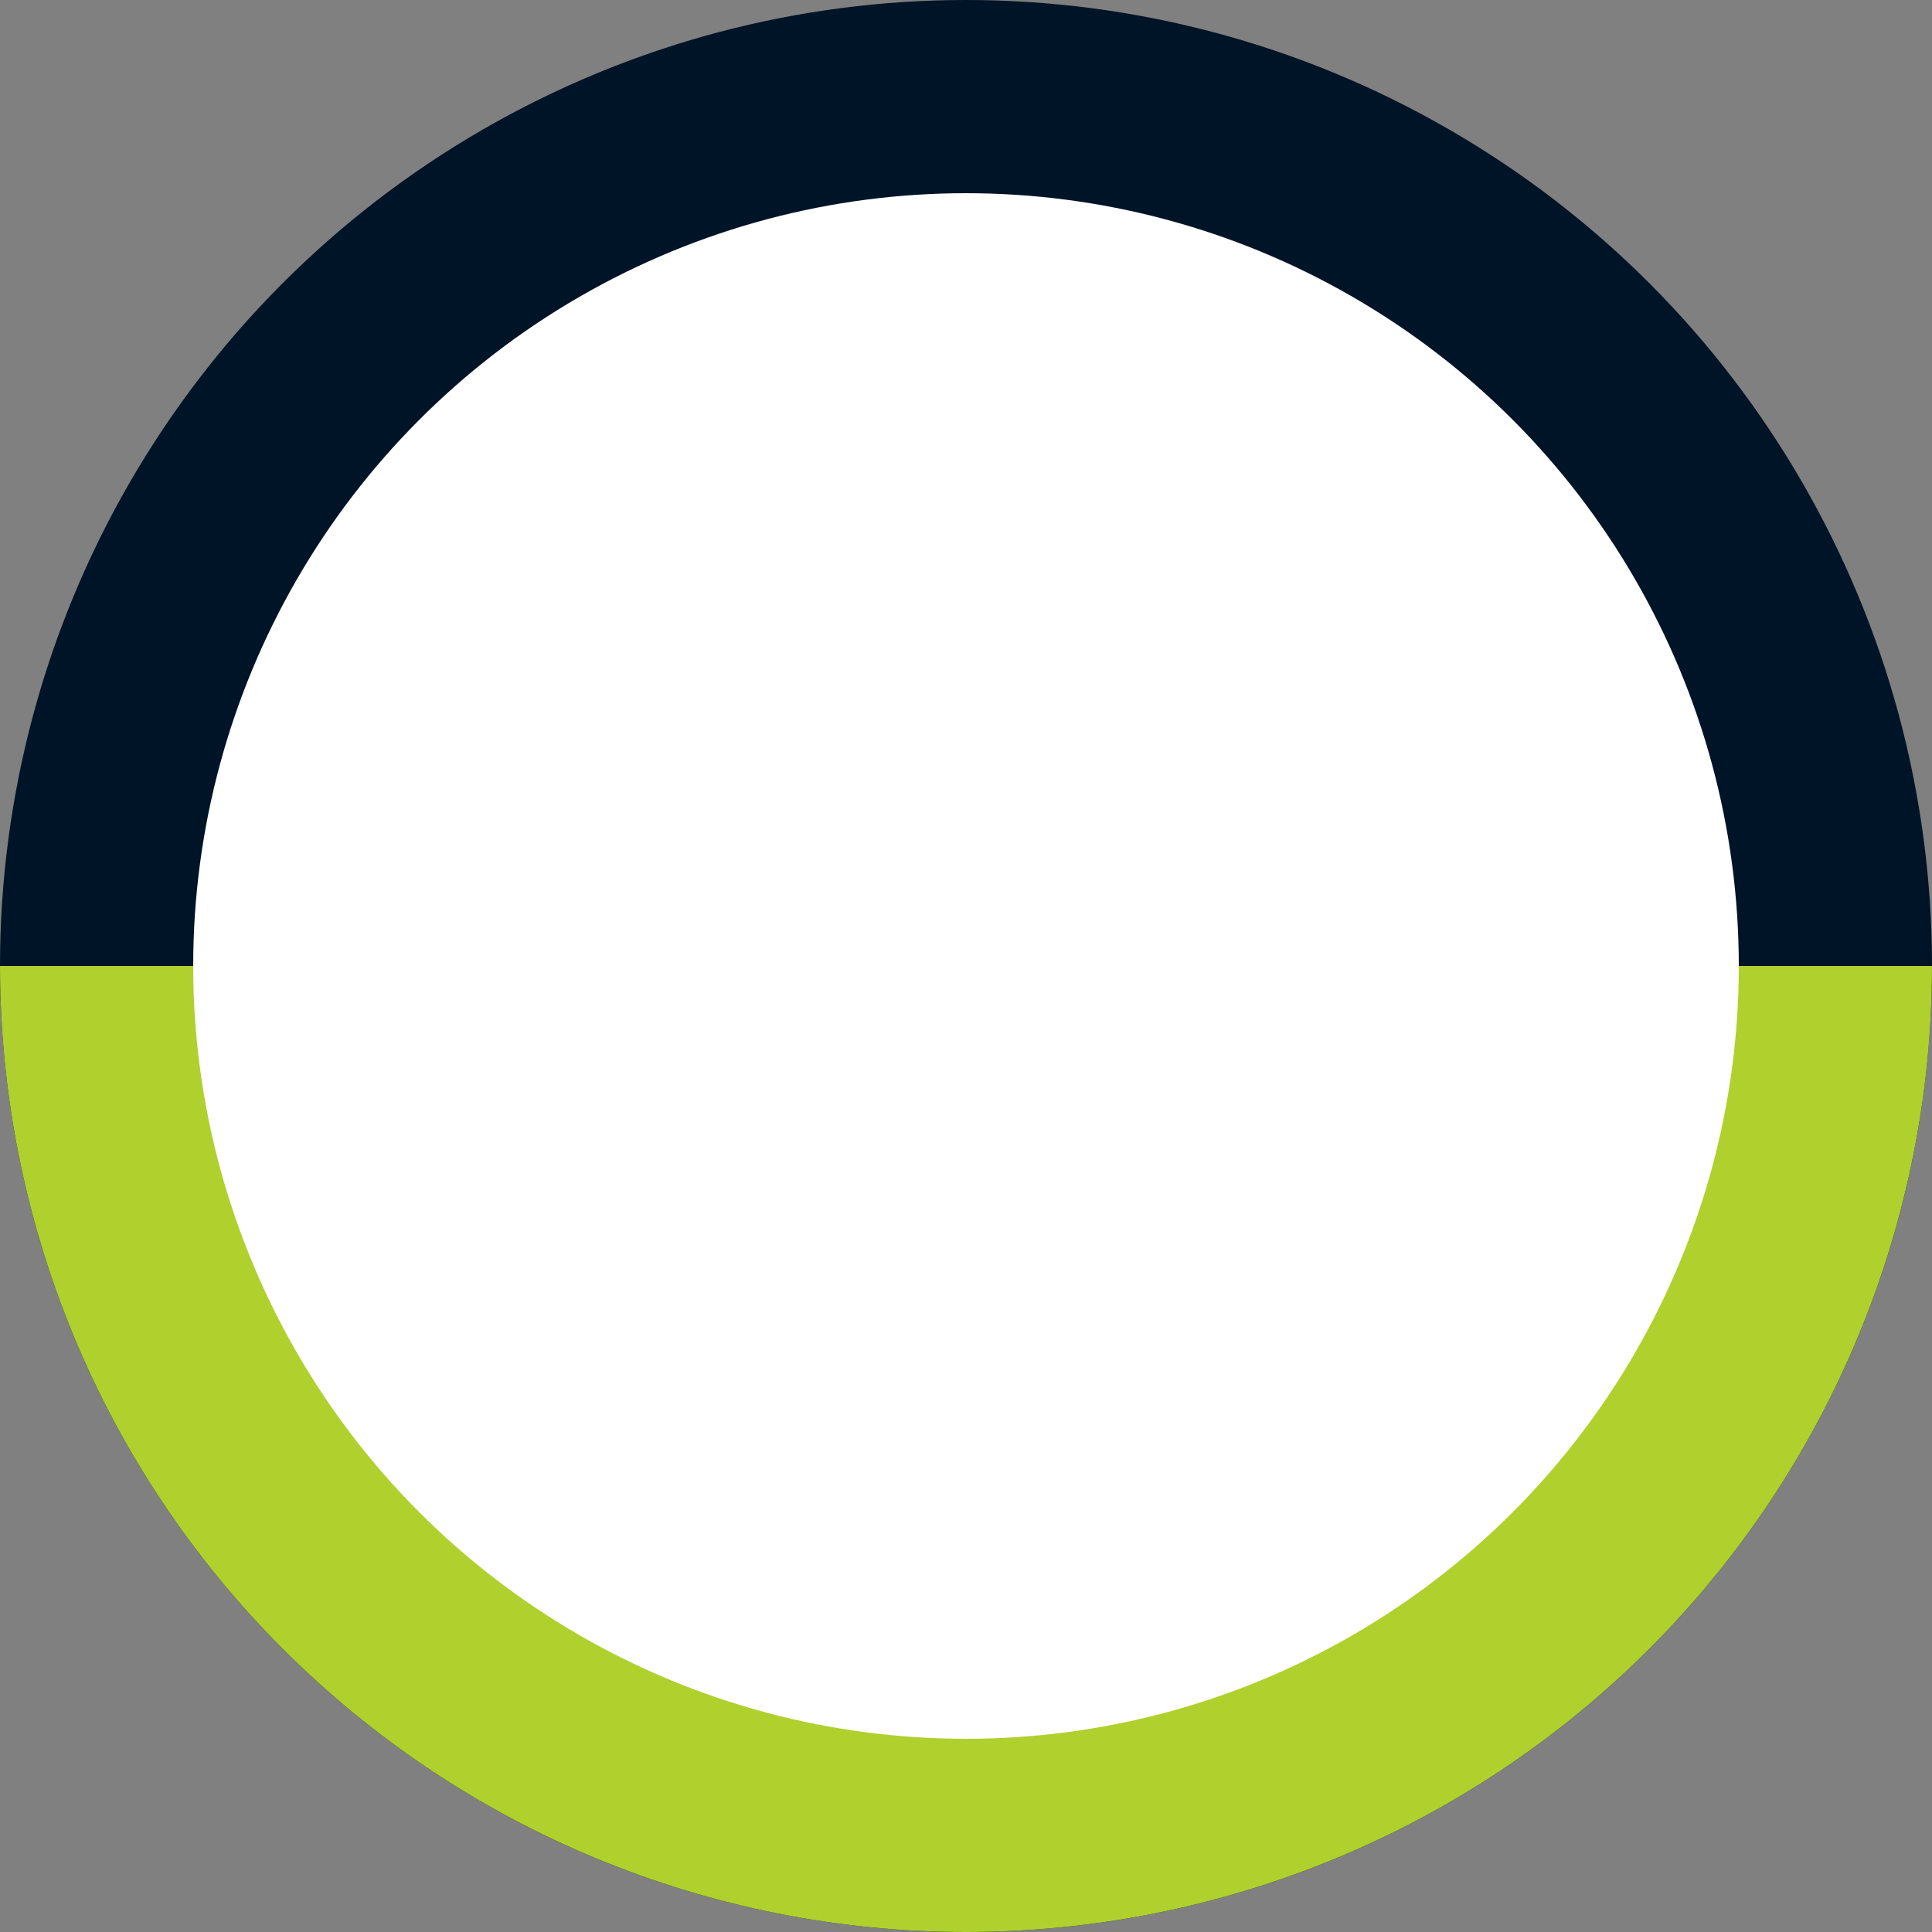
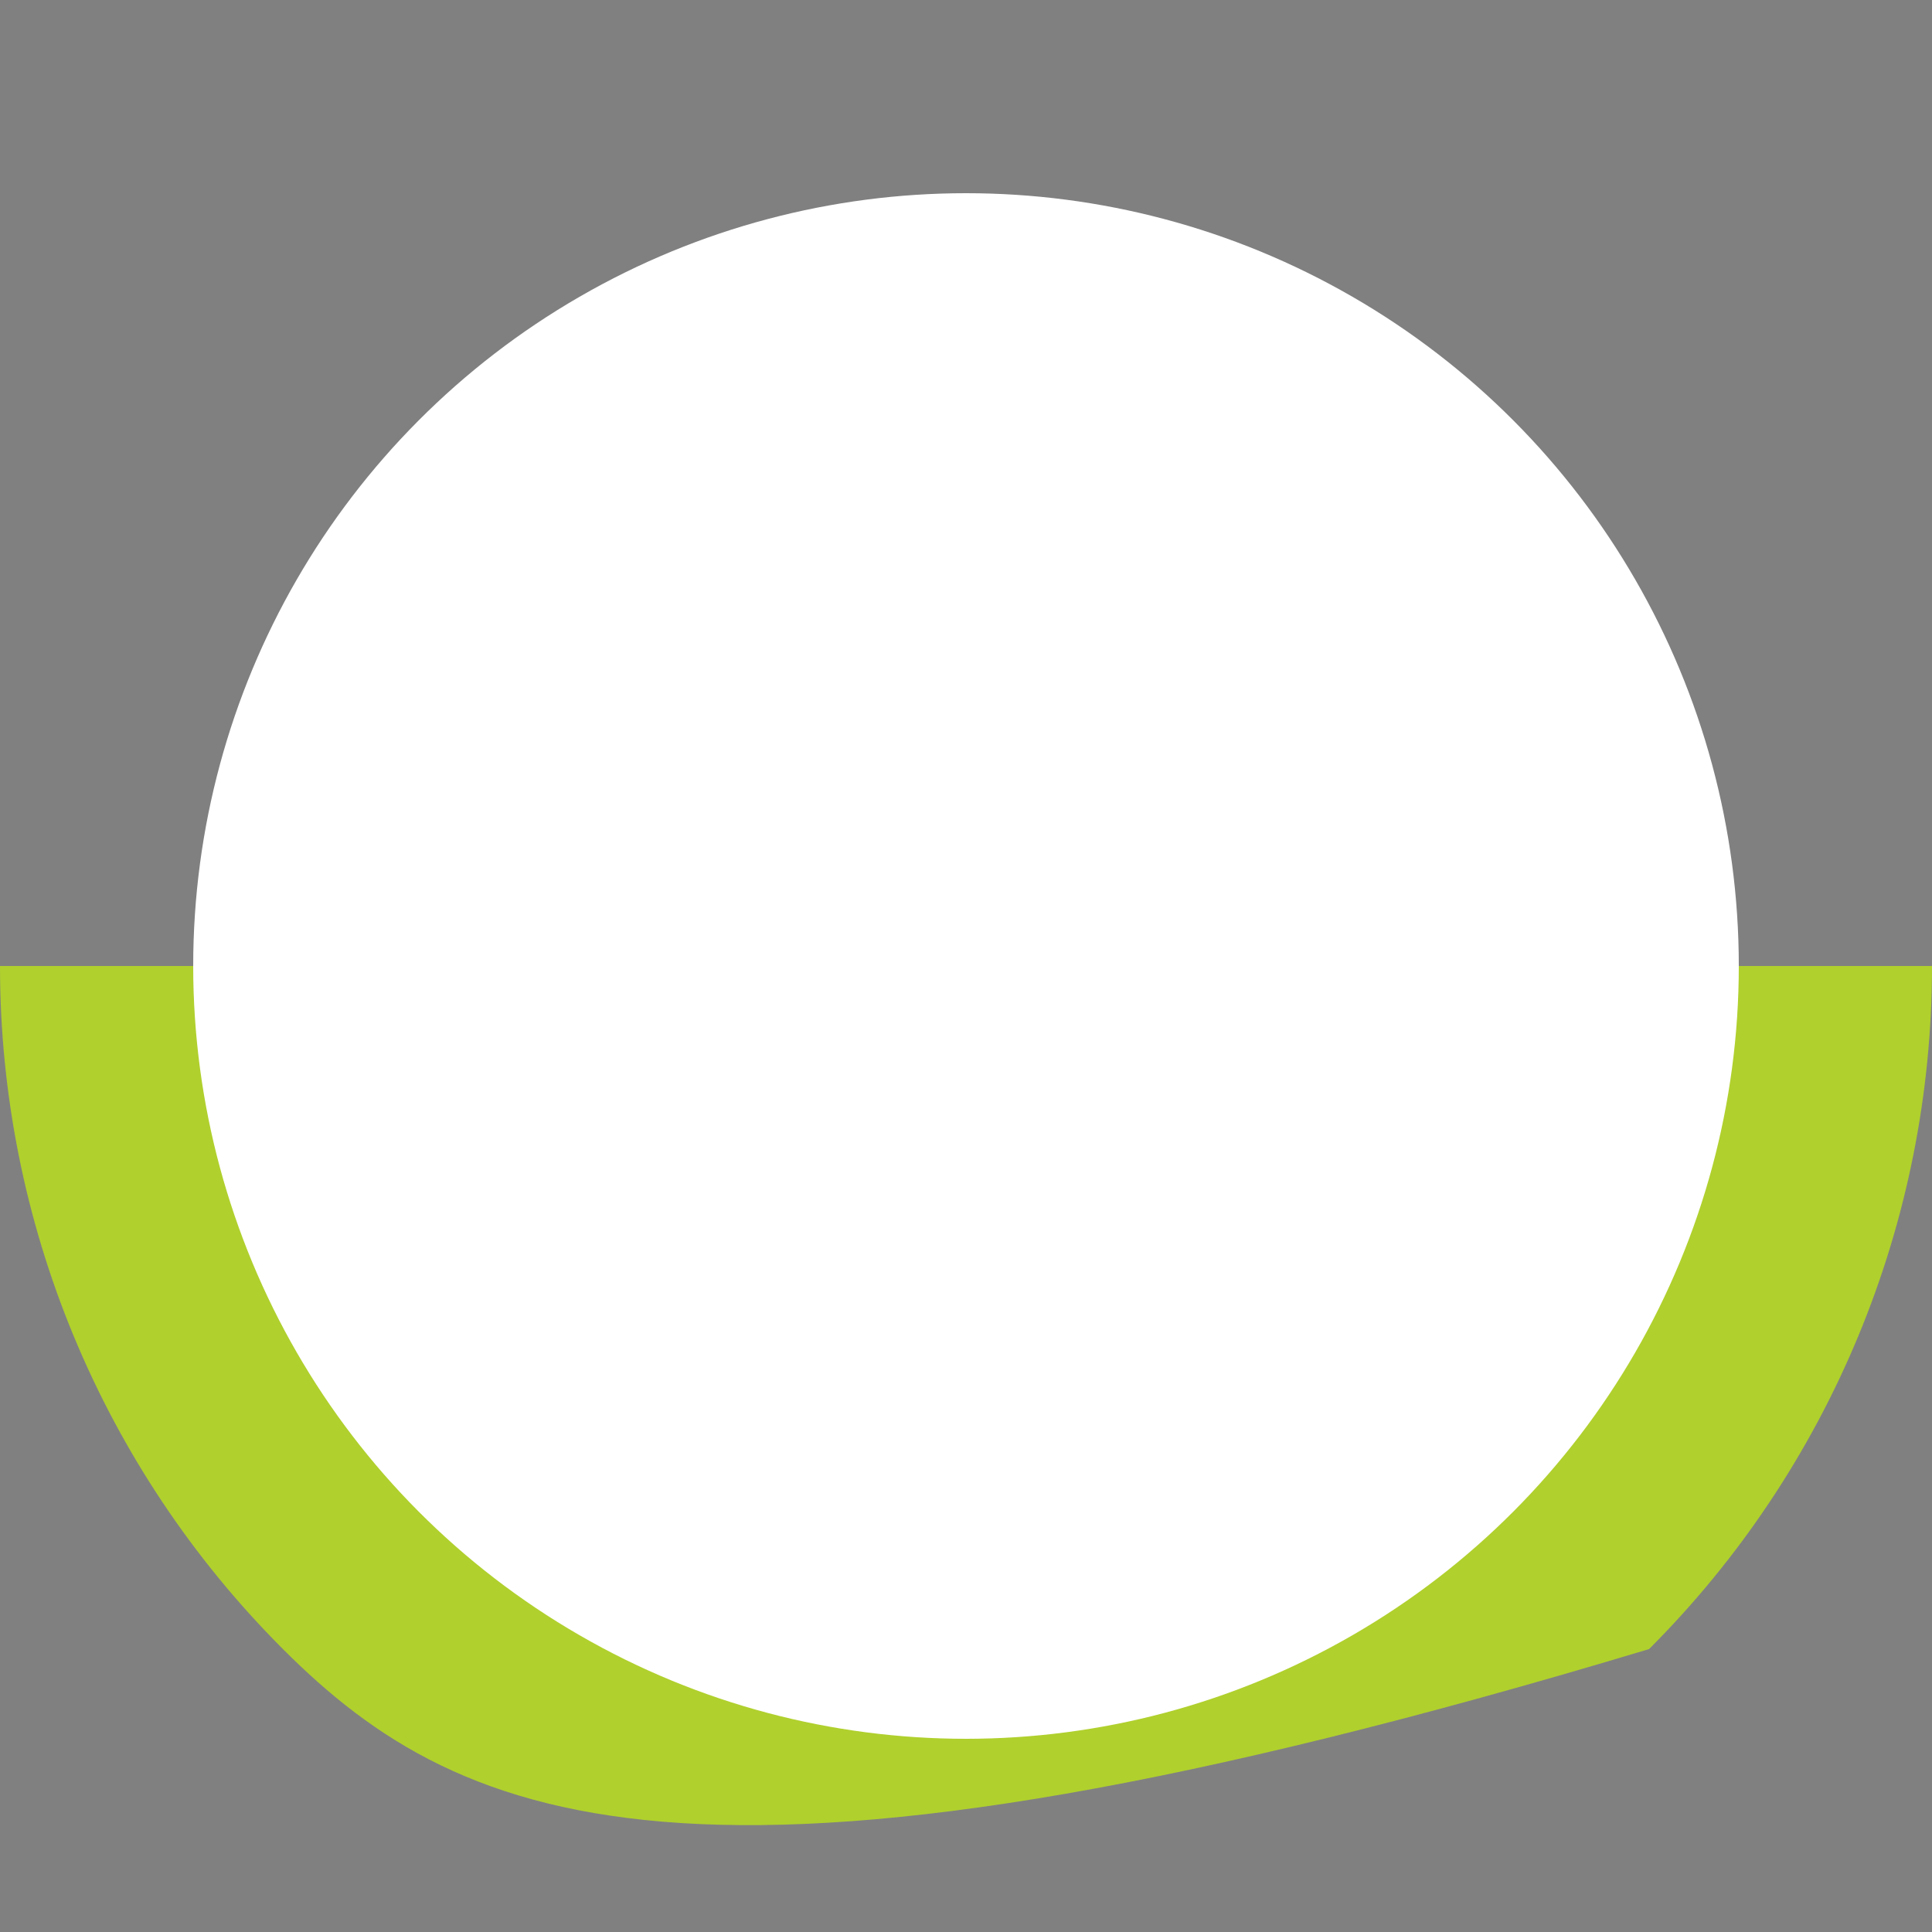
<svg xmlns="http://www.w3.org/2000/svg" width="160" height="160" viewBox="0 0 160 160" fill="none">
  <rect x="0" y="0" width="160" height="160" fill="#808080" stroke="none" />
-   <circle cx="80" cy="80" r="80" fill="#001427" />
-   <path d="M160 80C160 101.217 151.571 121.566 136.569 136.569C121.566 151.571 101.217 160 80 160C58.783 160 38.434 151.571 23.431 136.569C8.429 121.566 3.20373e-06 101.217 0 80L80 80H160Z" fill="#B0D02D" />
+   <path d="M160 80C160 101.217 151.571 121.566 136.569 136.569C58.783 160 38.434 151.571 23.431 136.569C8.429 121.566 3.20373e-06 101.217 0 80L80 80H160Z" fill="#B0D02D" />
  <circle cx="80" cy="80" r="64" fill="white" />
</svg>